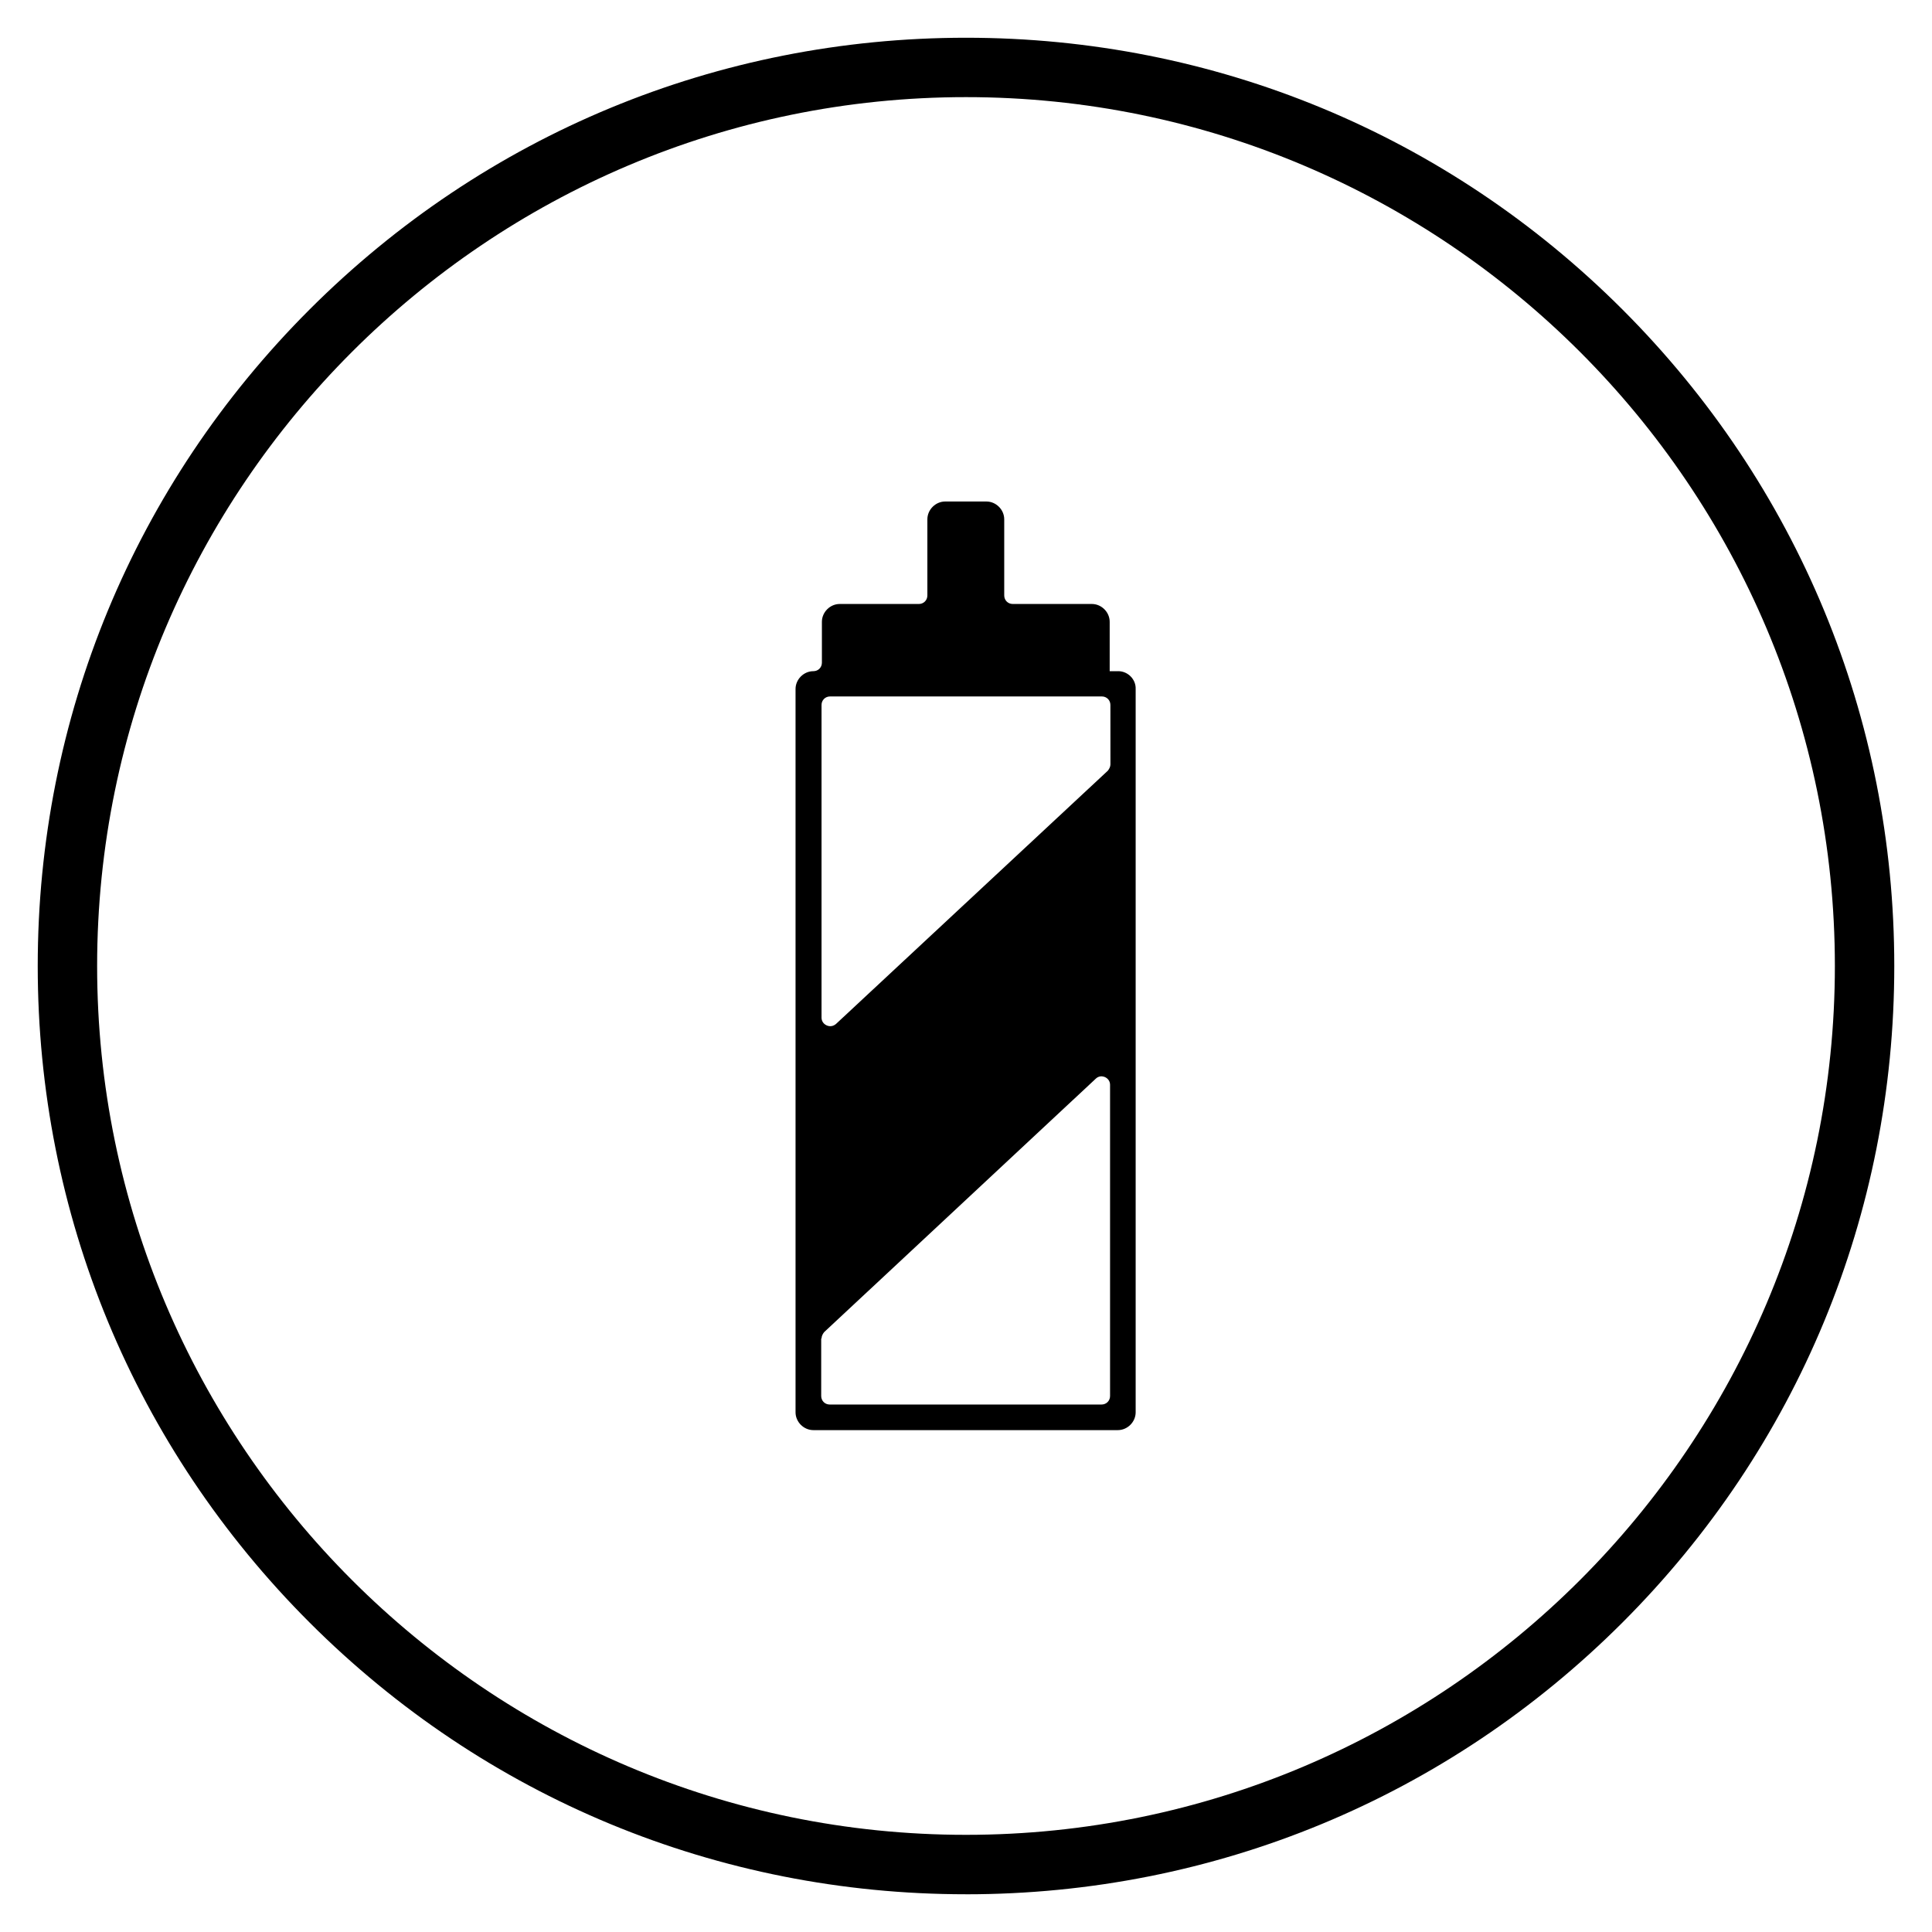
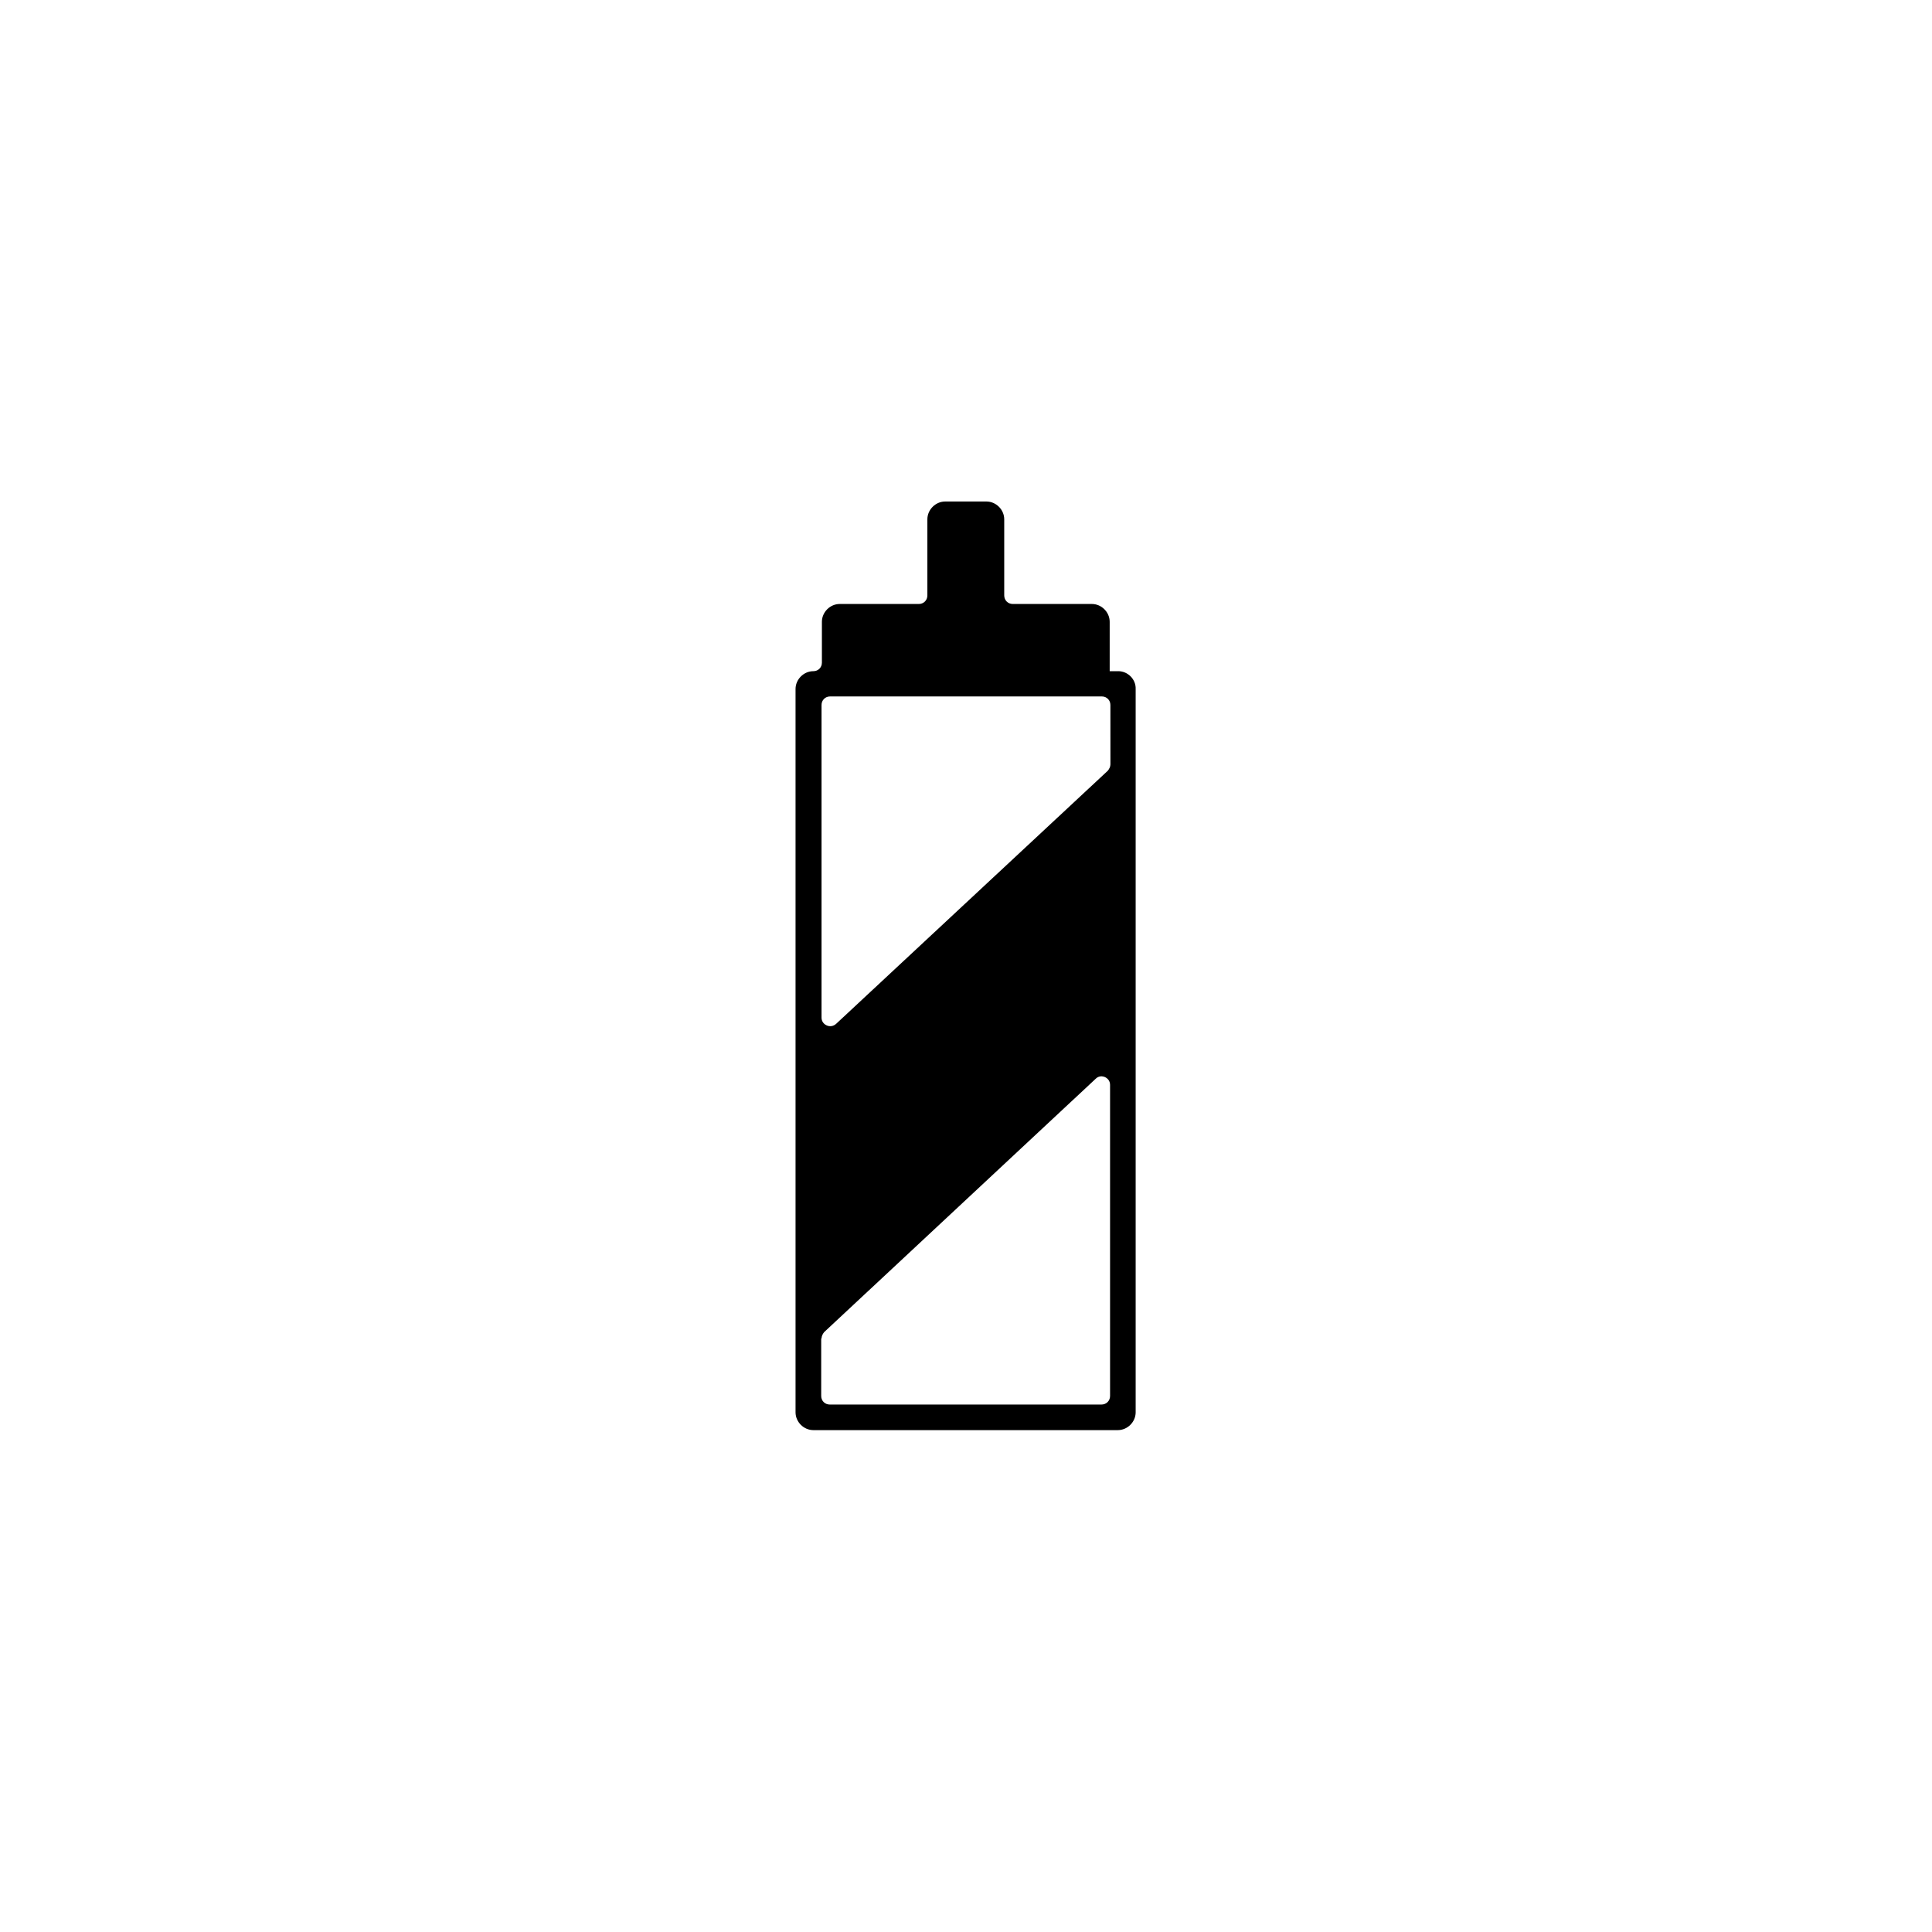
<svg xmlns="http://www.w3.org/2000/svg" fill="#000000" width="800px" height="800px" version="1.1" viewBox="144 144 512 512">
  <g>
    <path d="m440.34 321.87h-2.262v-13.086c0-2.559-2.164-4.723-4.723-4.723h-20.961c-1.277 0-2.262-0.984-2.262-2.262v-20.172c0-2.559-2.164-4.723-4.723-4.723h-10.922c-2.559 0-4.723 2.164-4.723 4.723v20.172c0 1.277-0.984 2.262-2.262 2.262h-20.965c-2.559 0-4.723 2.164-4.723 4.723v10.824c0 1.277-0.984 2.262-2.262 2.262-2.559 0-4.723 2.164-4.723 4.723v191.68c0 2.559 2.164 4.723 4.723 4.723h80.688c2.559 0 4.723-2.164 4.723-4.723v-191.68c0.098-2.559-2.066-4.727-4.625-4.727zm-78.621 176.83c0-0.59 0.297-1.18 0.688-1.672l72.027-67.207c0.395-0.395 0.984-0.59 1.477-0.59 0.297 0 0.59 0.098 0.887 0.195 0.887 0.395 1.379 1.18 1.379 2.066v82.461c0 1.277-0.984 2.262-2.262 2.262h-72.027c-1.277 0-2.262-0.984-2.262-2.262v-15.254zm76.555-152.13c0 0.59-0.297 1.18-0.688 1.672l-72.031 67.109c-0.688 0.59-1.574 0.789-2.461 0.395-0.887-0.395-1.379-1.18-1.379-2.066v-82.852c0-1.277 0.984-2.262 2.262-2.262h72.027c1.277 0 2.262 0.984 2.262 2.262z" />
-     <path d="m400 646c-65.73 0-127.53-25.586-173.97-72.027-46.445-46.449-72.031-108.24-72.031-173.97s25.586-127.53 72.027-173.97c46.449-46.445 108.24-72.031 173.98-72.031 65.73 0 127.53 25.586 173.97 72.027 46.441 46.449 72.027 108.24 72.027 173.98 0 65.73-25.586 127.53-72.027 173.97-46.449 46.441-108.24 72.027-173.97 72.027zm0-476.26c-126.94 0-230.26 103.32-230.26 230.26 0 126.93 103.32 230.25 230.26 230.25s230.26-103.32 230.26-230.26c-0.004-126.93-103.32-230.25-230.26-230.25z" />
  </g>
</svg>